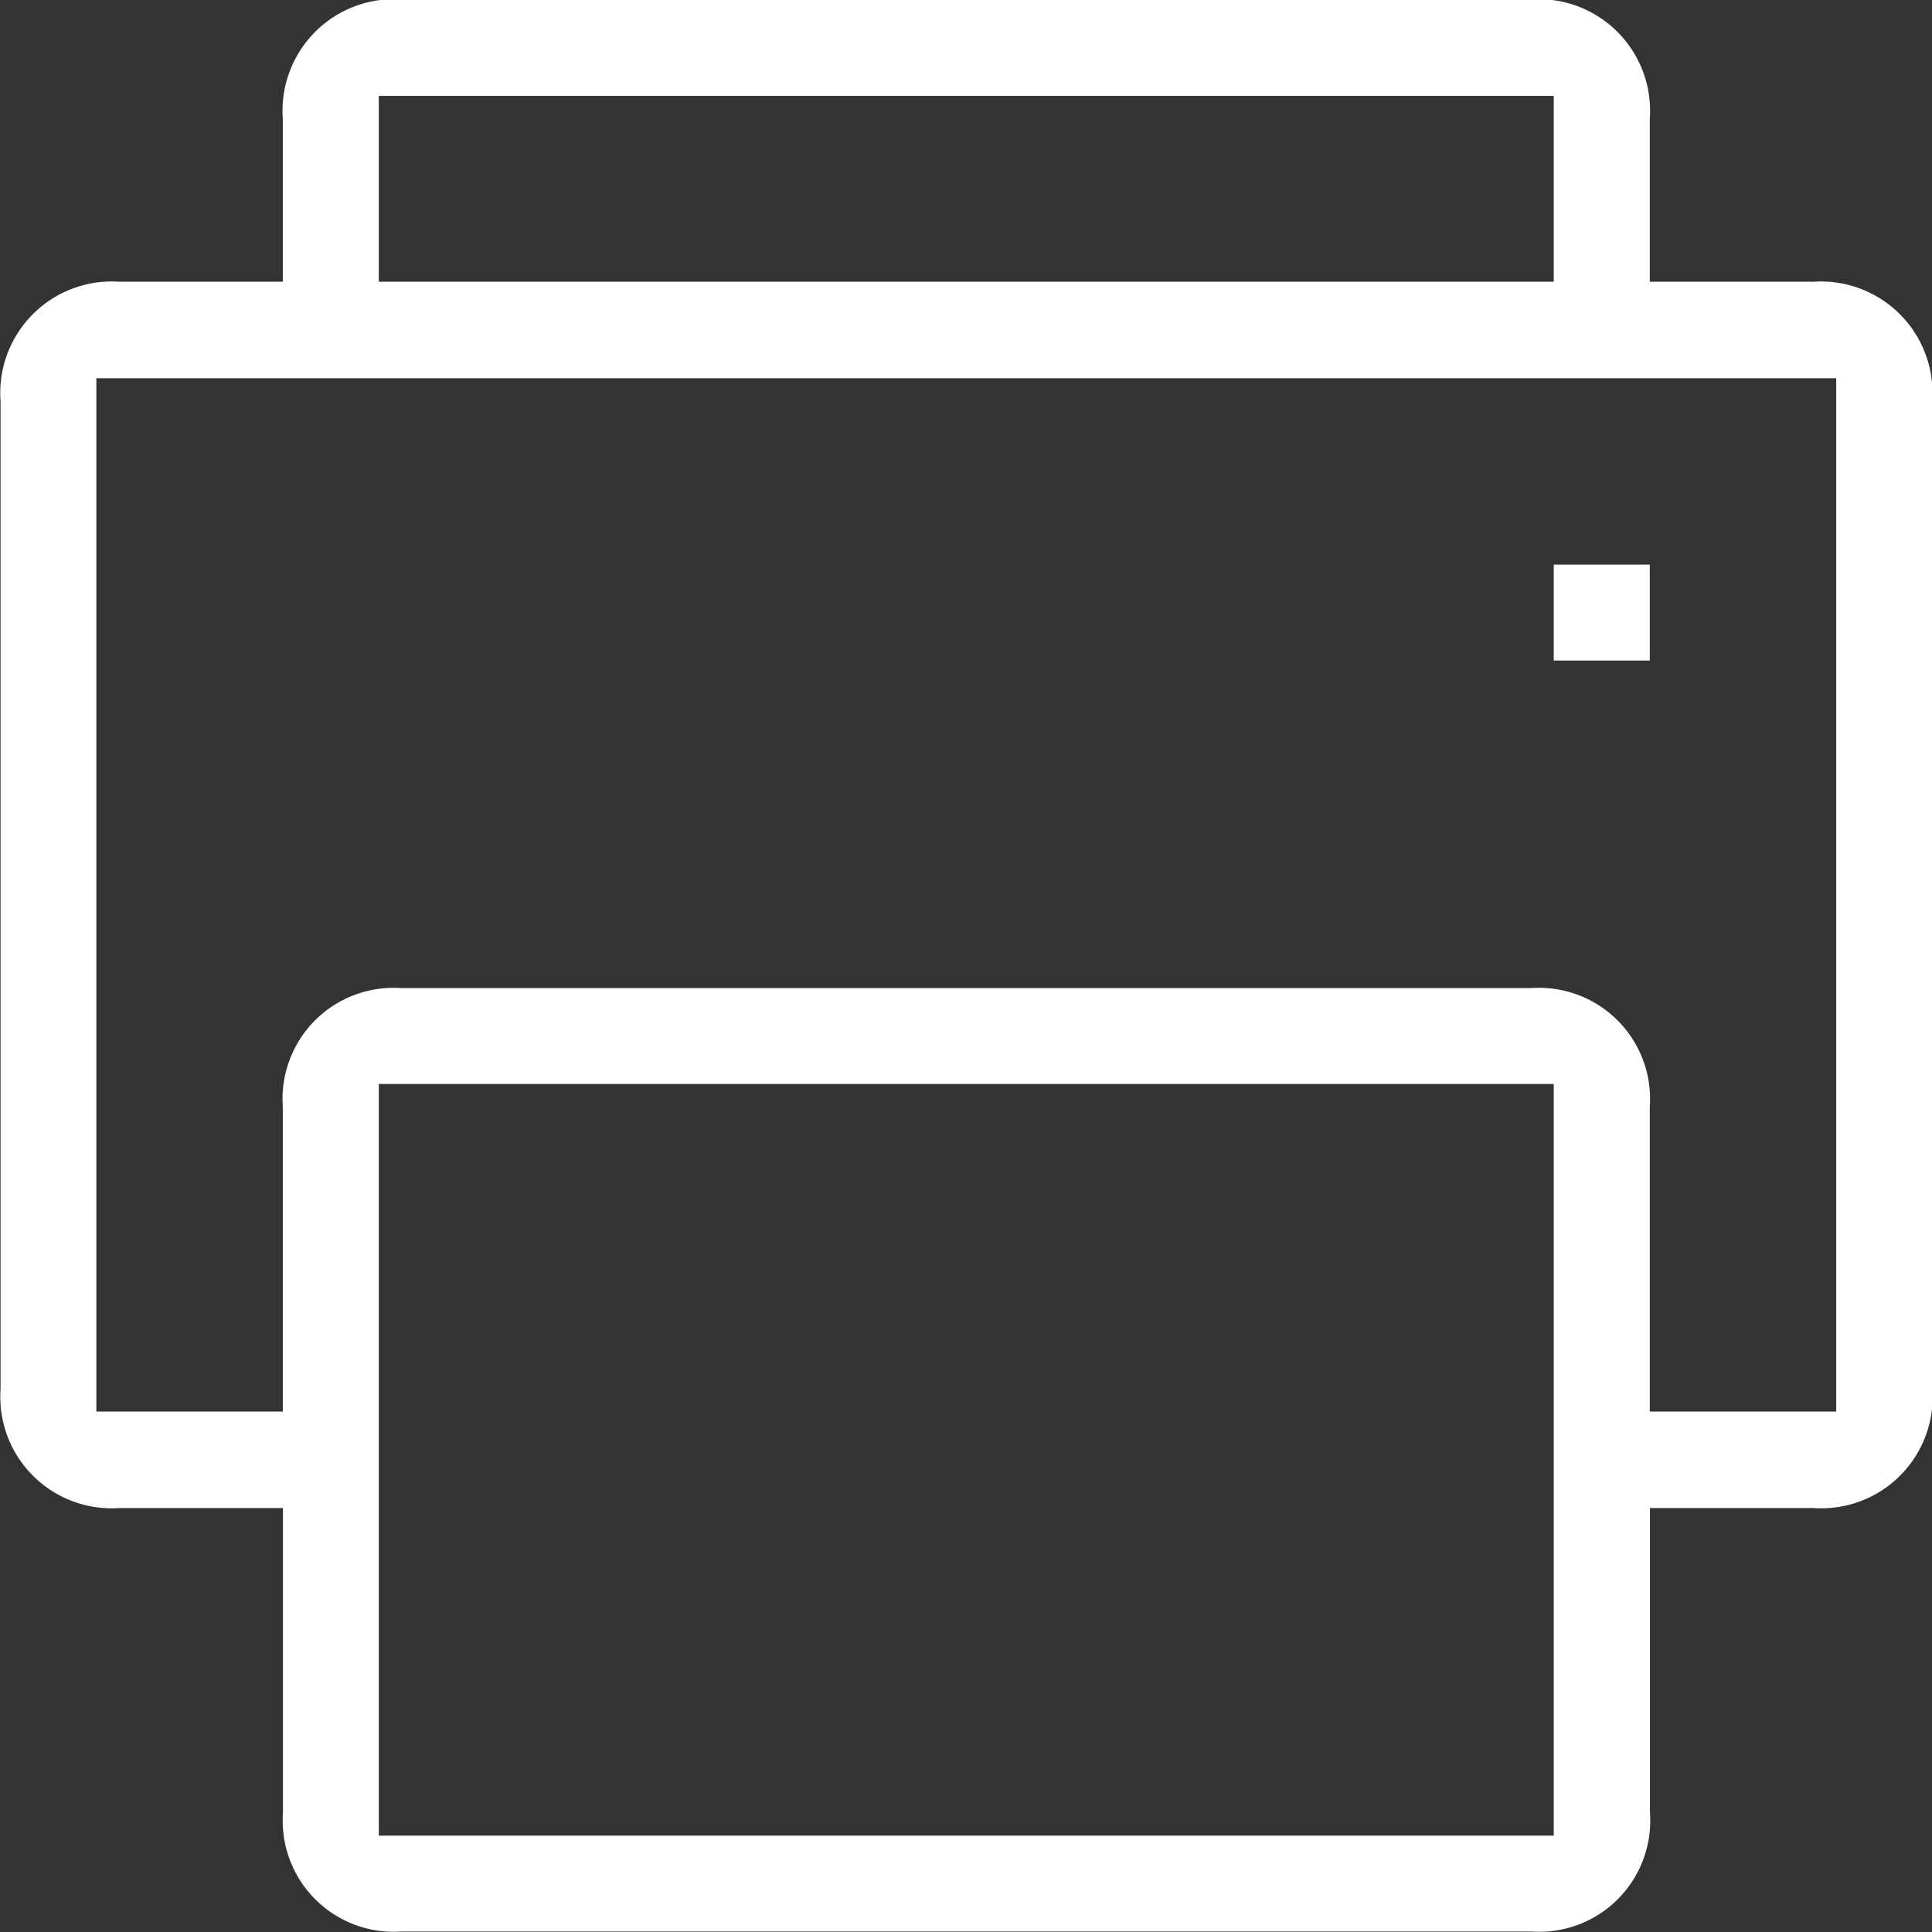
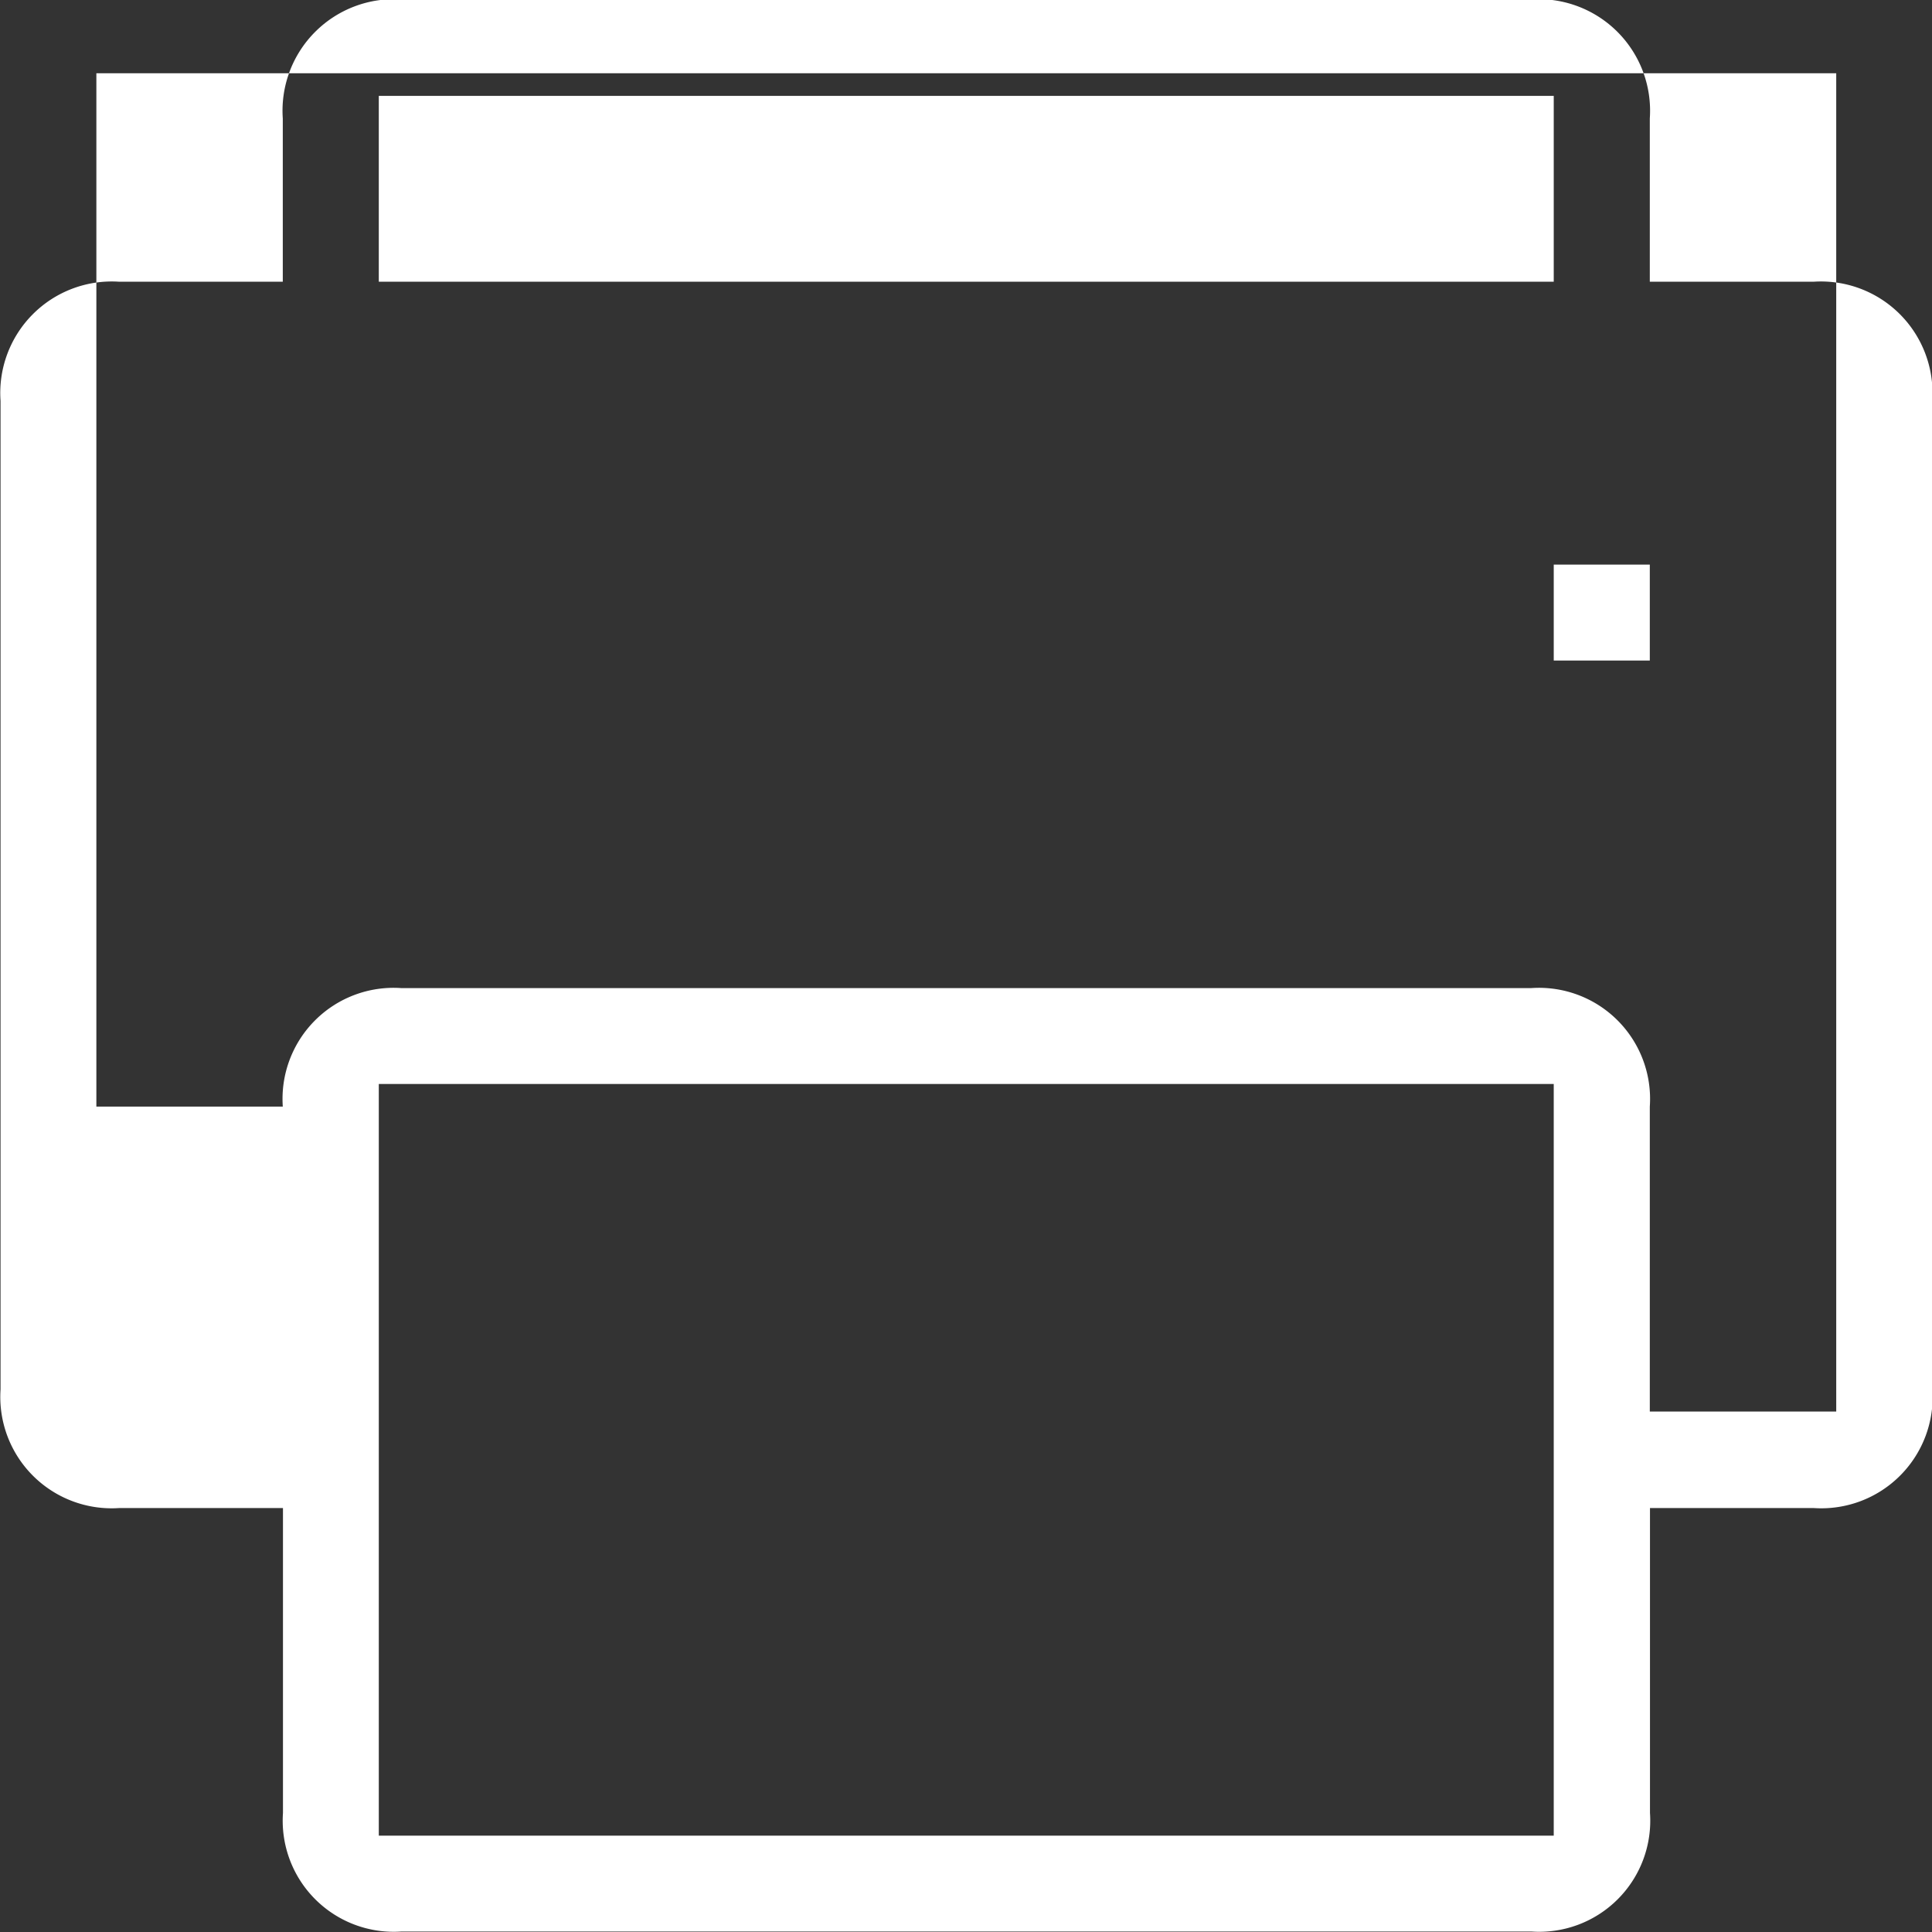
<svg xmlns="http://www.w3.org/2000/svg" width="32.438" height="32.44" viewBox="0 0 32.438 32.44">
  <rect x="0" y="0" width="32.438" height="32.44" fill="#333333" stroke="none" />
  <defs>
    <style>
      .cls-1 {
        fill: #fff;
        fill-rule: evenodd;
      }
    </style>
  </defs>
-   <path id="形状_27" data-name="形状 27" class="cls-1" d="M671.2,2562.03v-1.61h-1.613v1.61H671.2Zm4.742-4.36a1.873,1.873,0,0,0-1.992-2H671.2v-2.74a1.873,1.873,0,0,0-1.992-2H650.239a1.873,1.873,0,0,0-1.991,2v2.74H645.5a1.872,1.872,0,0,0-1.991,2v16.6a1.87,1.87,0,0,0,1.991,1.99h2.751v5.12a1.865,1.865,0,0,0,1.991,1.99h18.969a1.865,1.865,0,0,0,1.992-1.99v-5.12h2.75a1.87,1.87,0,0,0,1.992-1.99v-16.6Zm-26.082-5.12h19.727v3.12H649.86v-3.12Zm19.727,29.21H649.86v-12.62h19.727v12.62Zm4.743-7.12H671.2v-5.12a1.865,1.865,0,0,0-1.992-1.99H650.239a1.865,1.865,0,0,0-1.991,1.99v5.12h-3.13v-17.35H674.33v17.35Z" transform="translate(-643.5 -2550.94)" />
+   <path id="形状_27" data-name="形状 27" class="cls-1" d="M671.2,2562.03v-1.61h-1.613v1.61H671.2Zm4.742-4.36a1.873,1.873,0,0,0-1.992-2H671.2v-2.74a1.873,1.873,0,0,0-1.992-2H650.239a1.873,1.873,0,0,0-1.991,2v2.74H645.5a1.872,1.872,0,0,0-1.991,2v16.6a1.87,1.87,0,0,0,1.991,1.99h2.751v5.12a1.865,1.865,0,0,0,1.991,1.99h18.969a1.865,1.865,0,0,0,1.992-1.99v-5.12h2.75a1.87,1.87,0,0,0,1.992-1.99v-16.6Zm-26.082-5.12h19.727v3.12H649.86v-3.12Zm19.727,29.21H649.86v-12.62h19.727v12.62Zm4.743-7.12H671.2v-5.12a1.865,1.865,0,0,0-1.992-1.99H650.239a1.865,1.865,0,0,0-1.991,1.99h-3.13v-17.35H674.33v17.35Z" transform="translate(-643.5 -2550.94)" />
</svg>